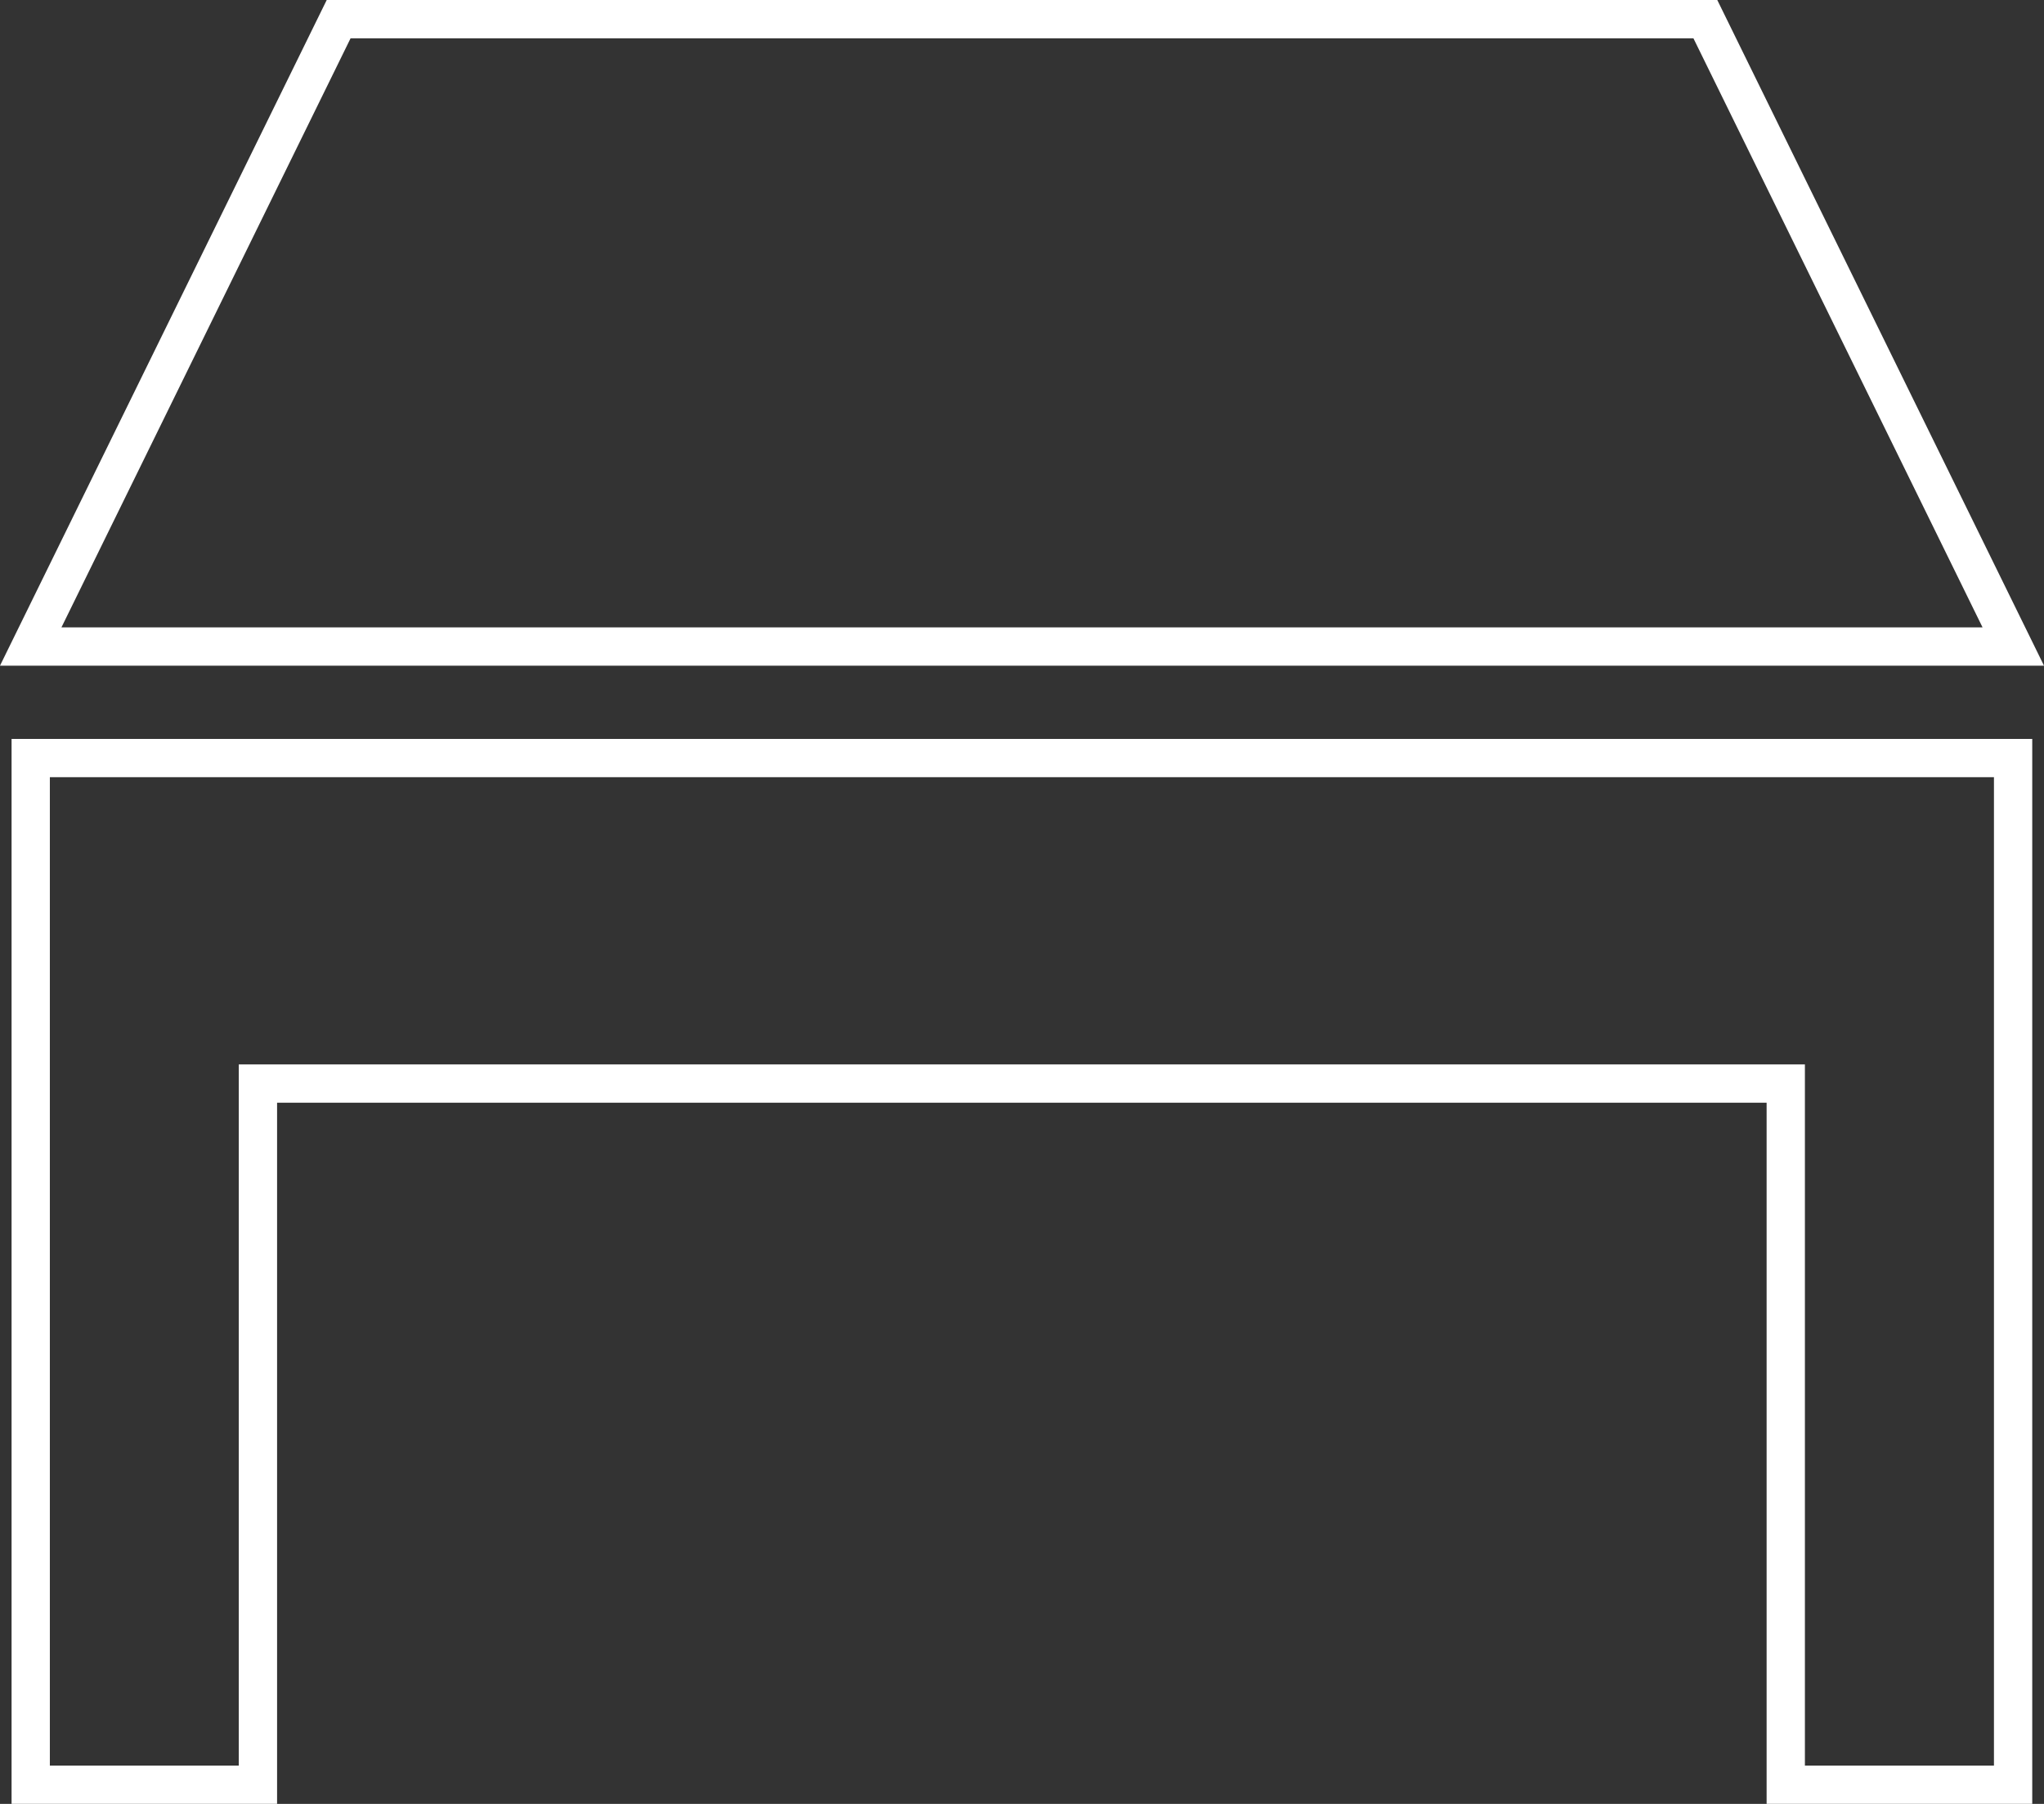
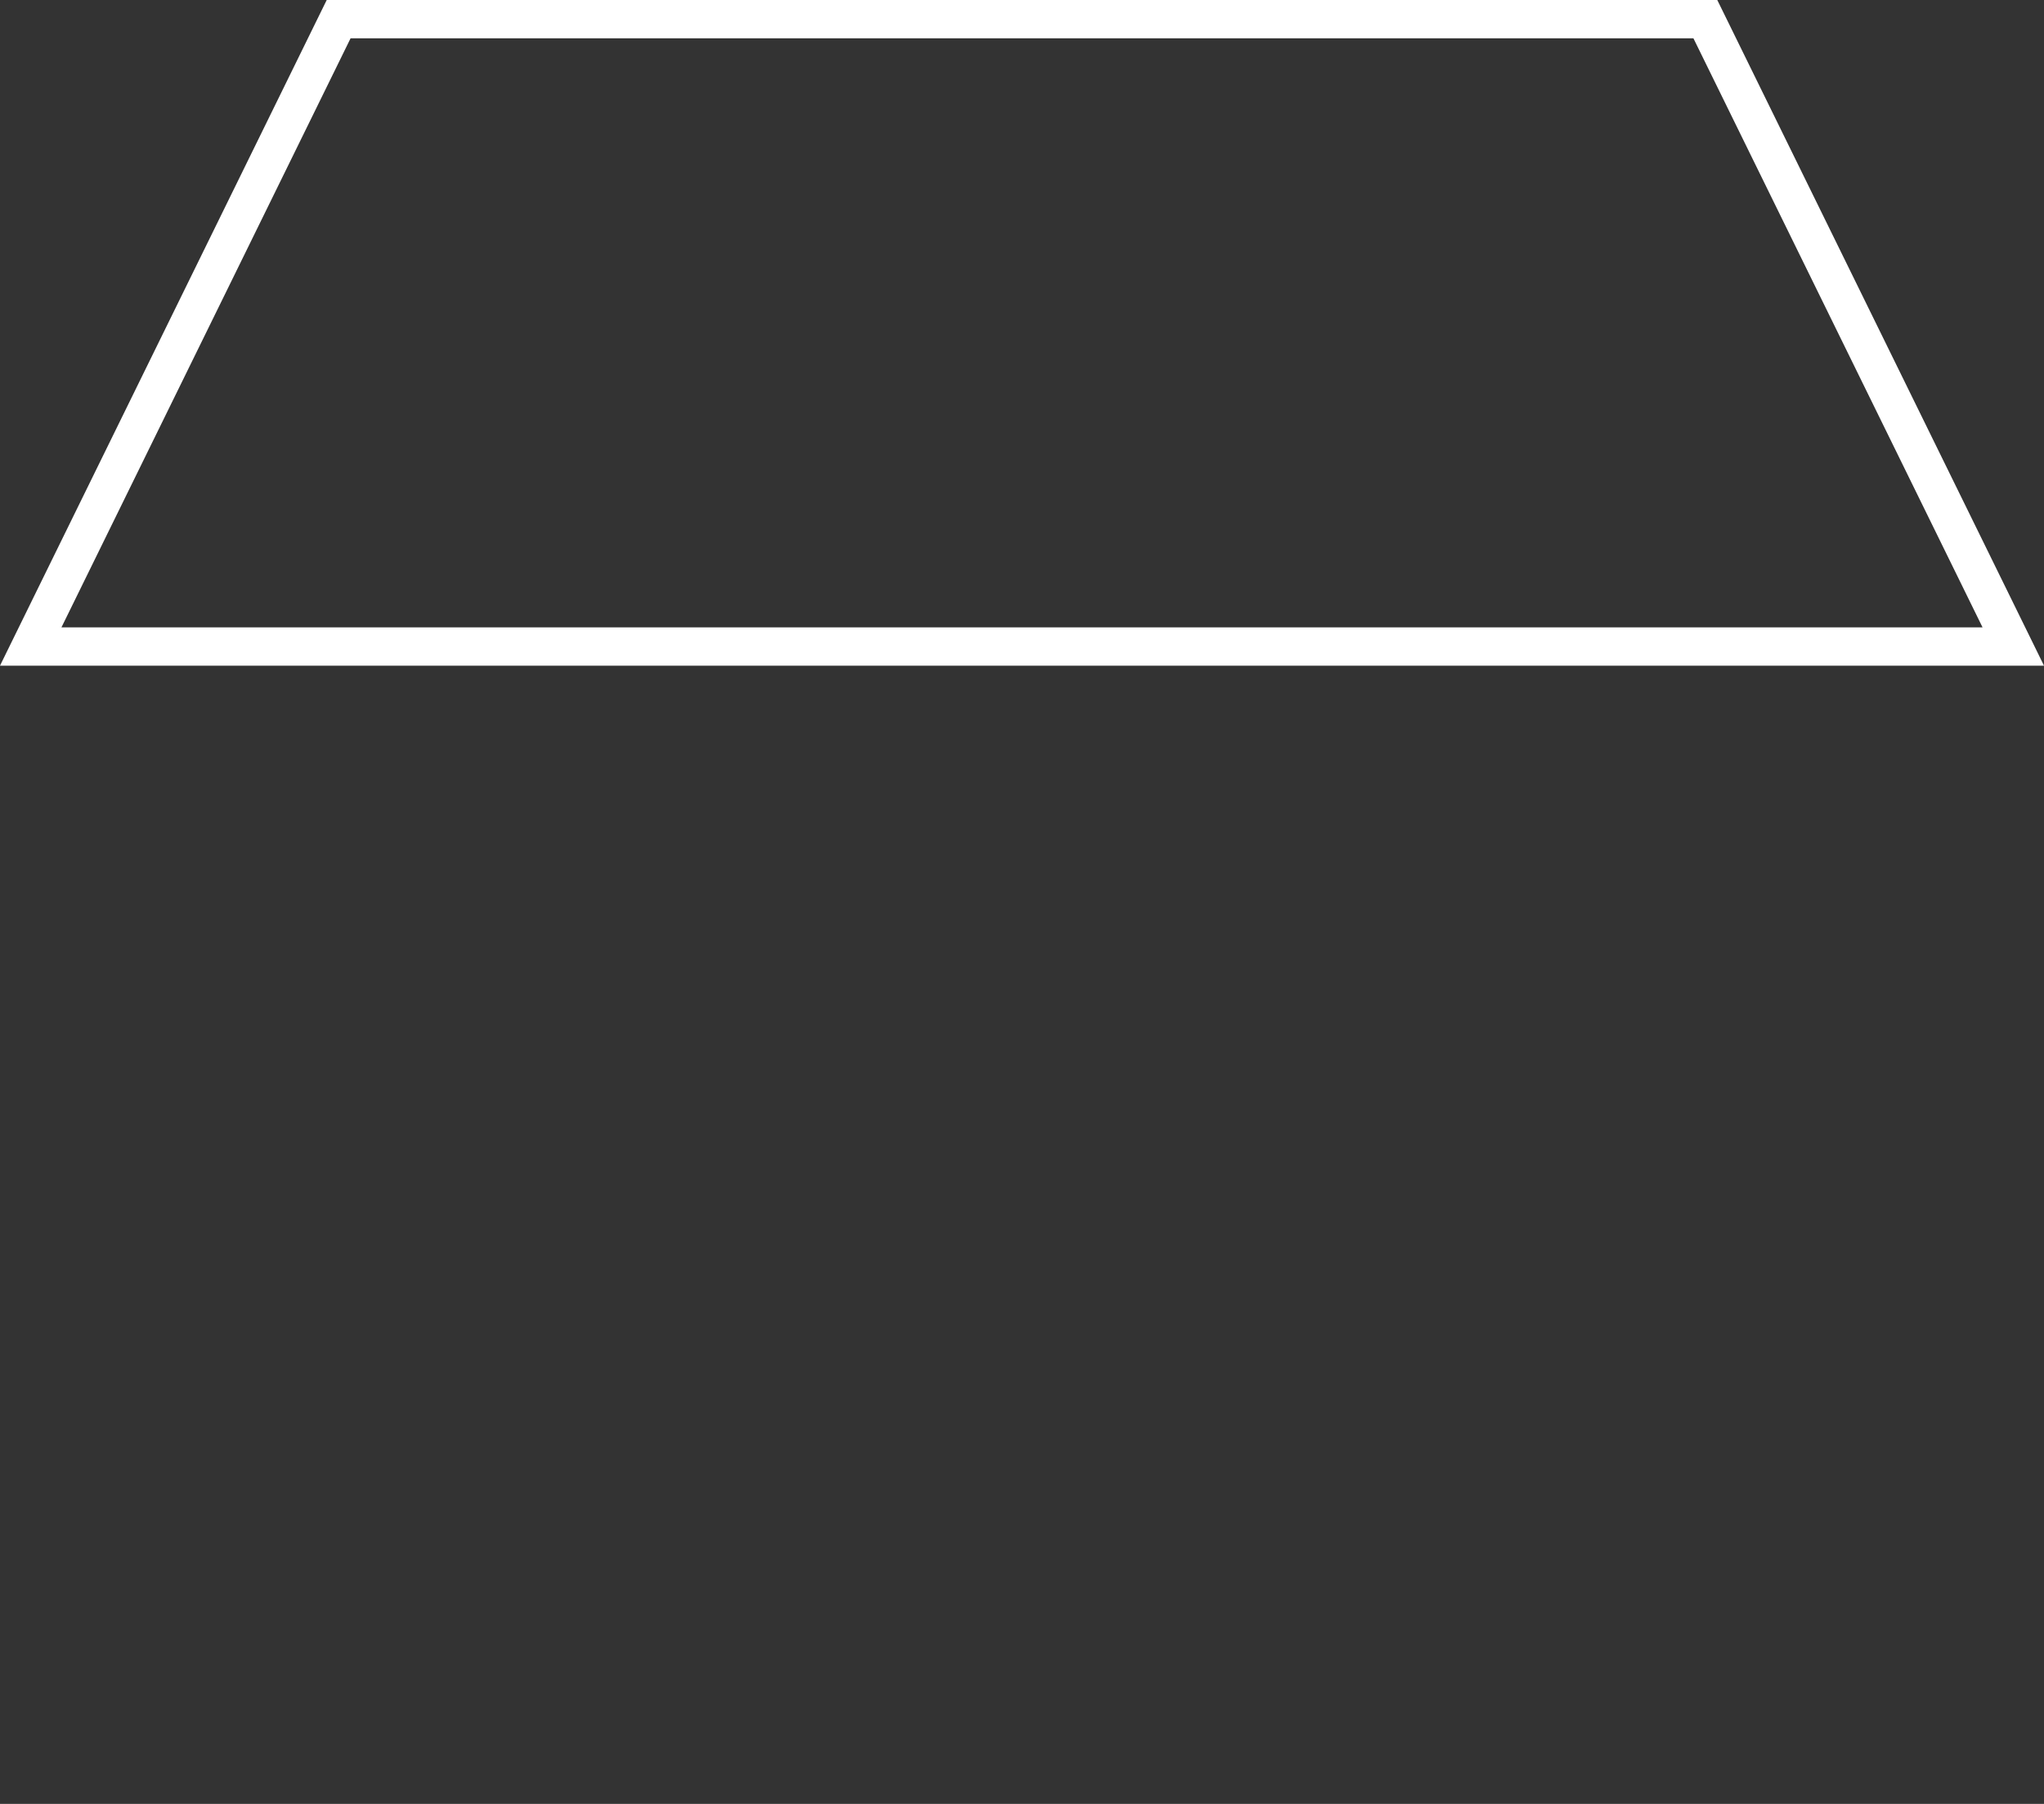
<svg xmlns="http://www.w3.org/2000/svg" width="53.38" height="47.121" viewBox="0 0 53.38 47.121">
  <rect x="0" y="0" width="53.38" height="47.121" fill="#333333" stroke="none" />
  <g id="テーブルのフリーアイコン1" transform="translate(0.802 0.5)">
    <path id="パス_1761" data-name="パス 1761" d="M43.734,27.965H8.042L0,44.354H51.776Z" transform="translate(0 -27.965)" fill="none" stroke="#fff" stroke-width="1" />
-     <path id="パス_1762" data-name="パス 1762" d="M0,224.019v21.636H5.934V227.34h39.9v18.315h5.937V218.837H0Z" transform="translate(0 -199.535)" fill="none" stroke="#fff" stroke-width="1" />
  </g>
</svg>